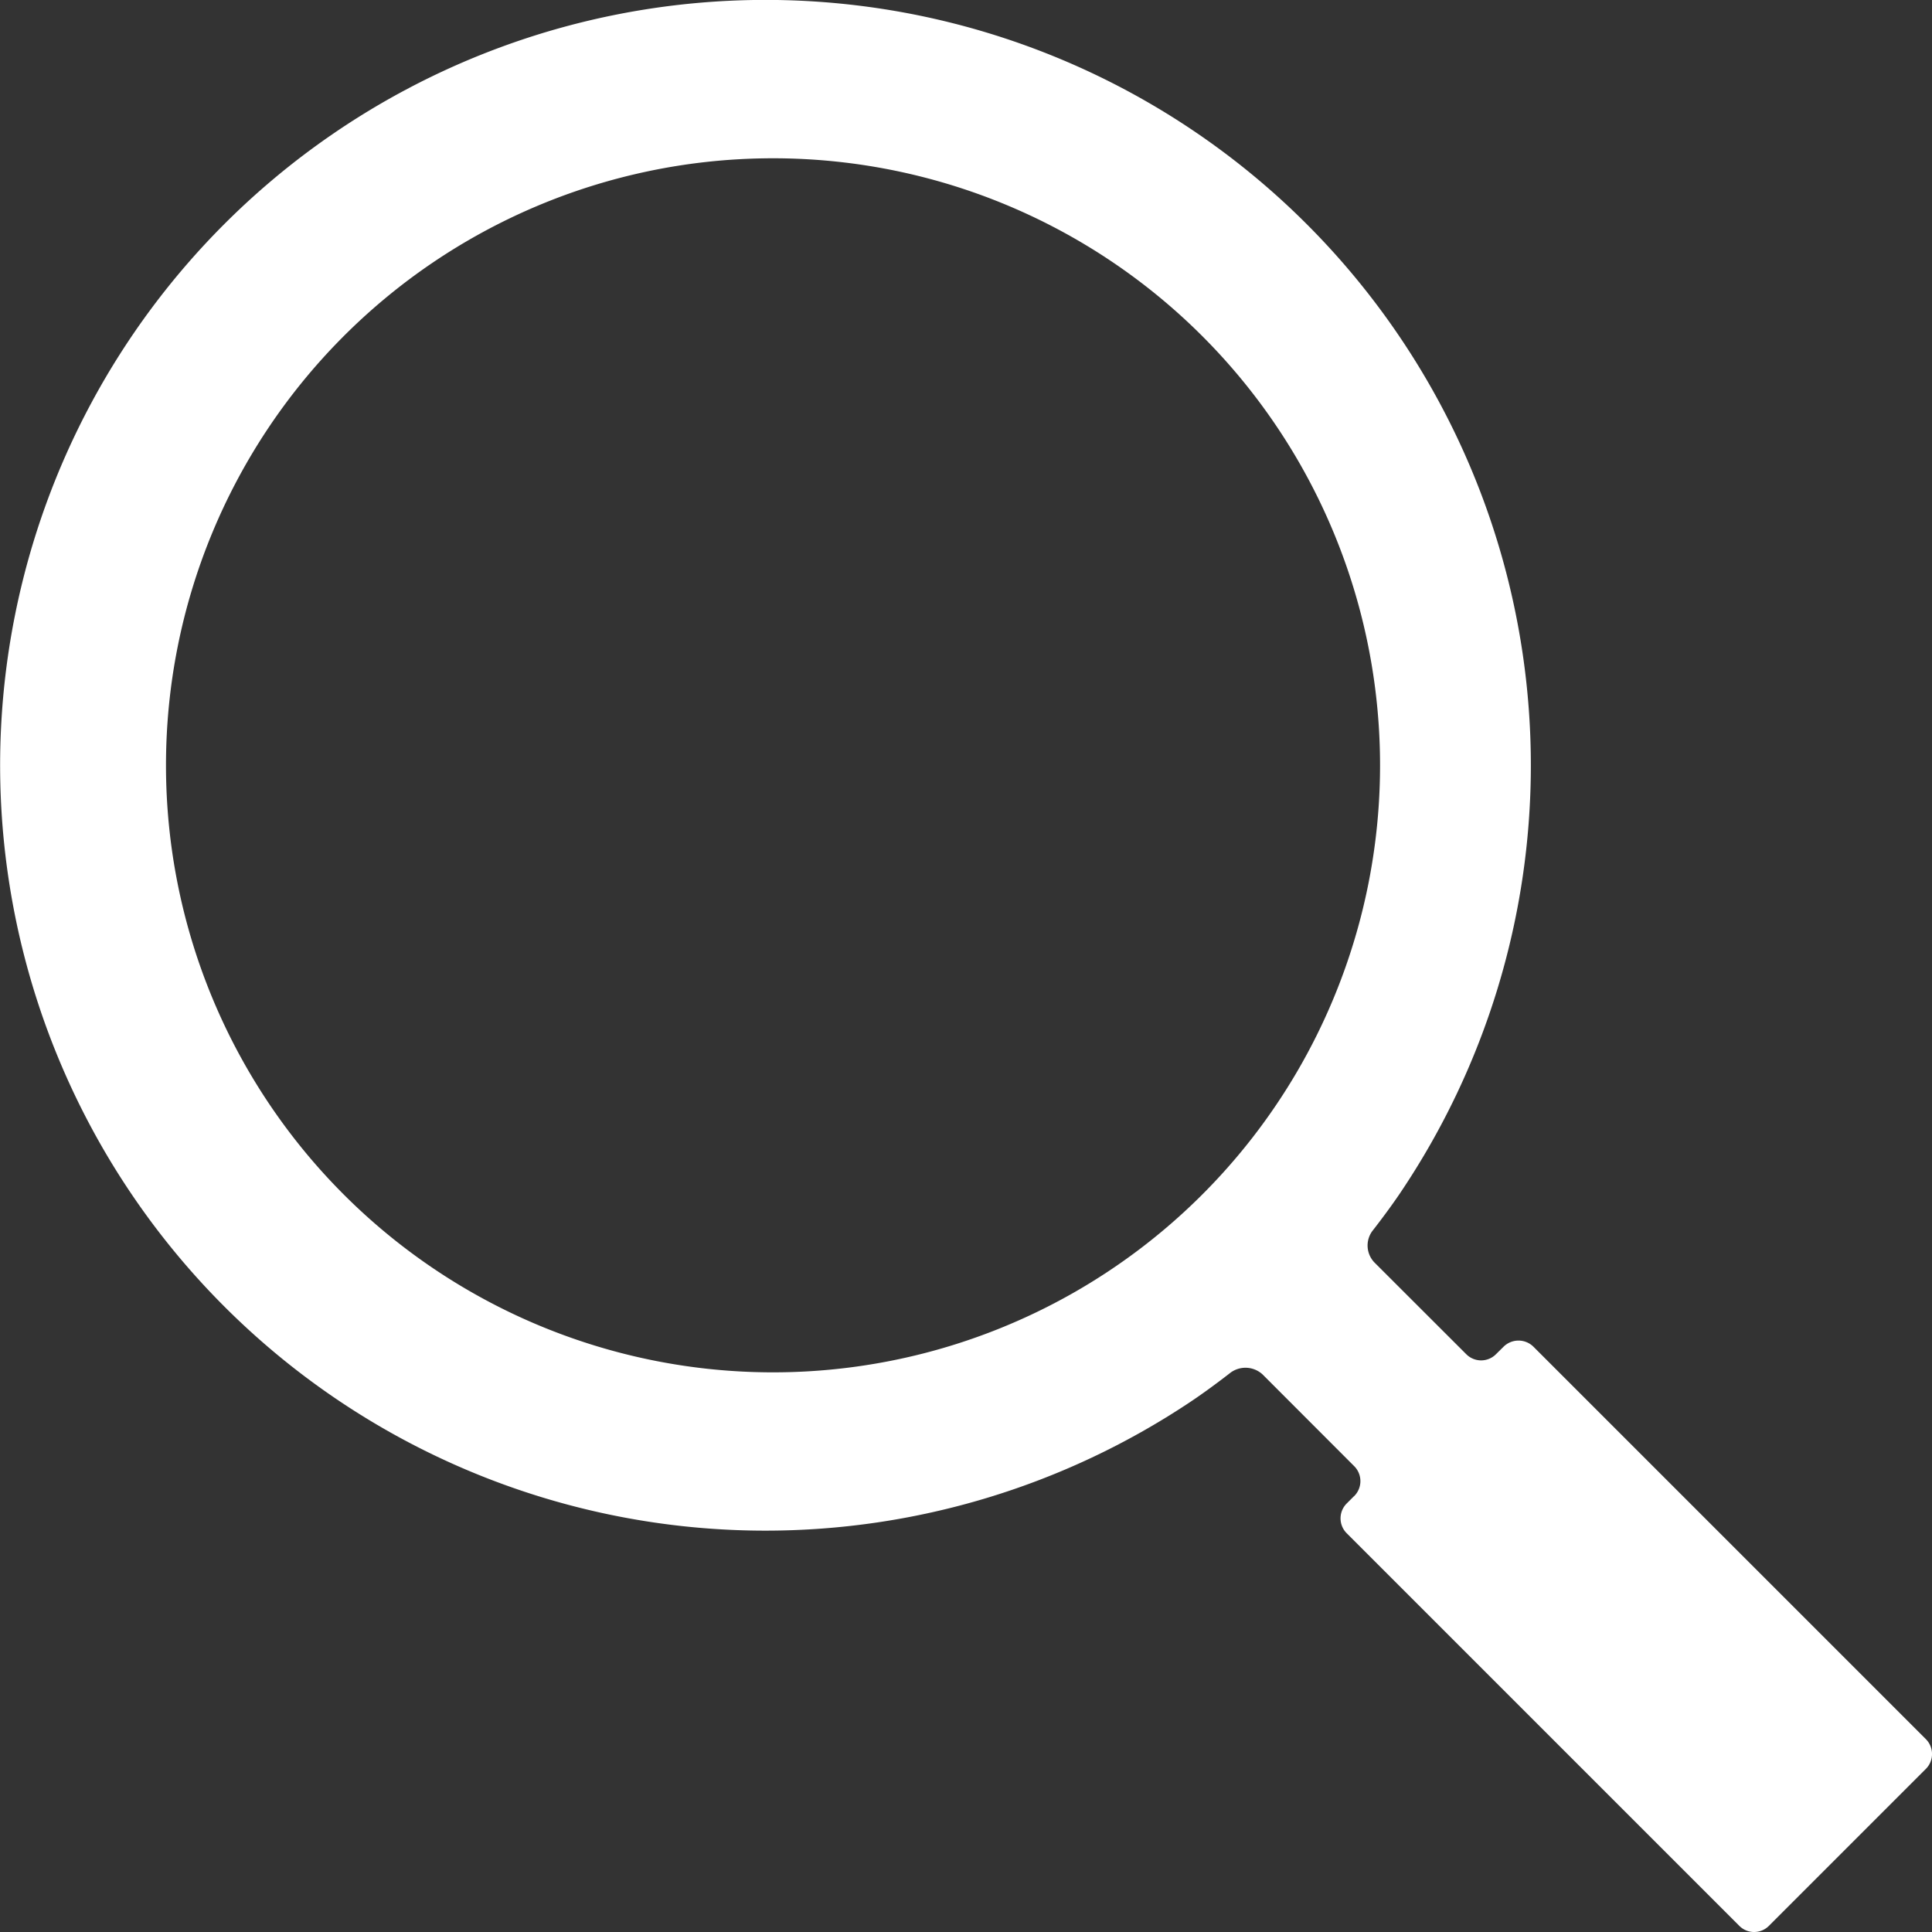
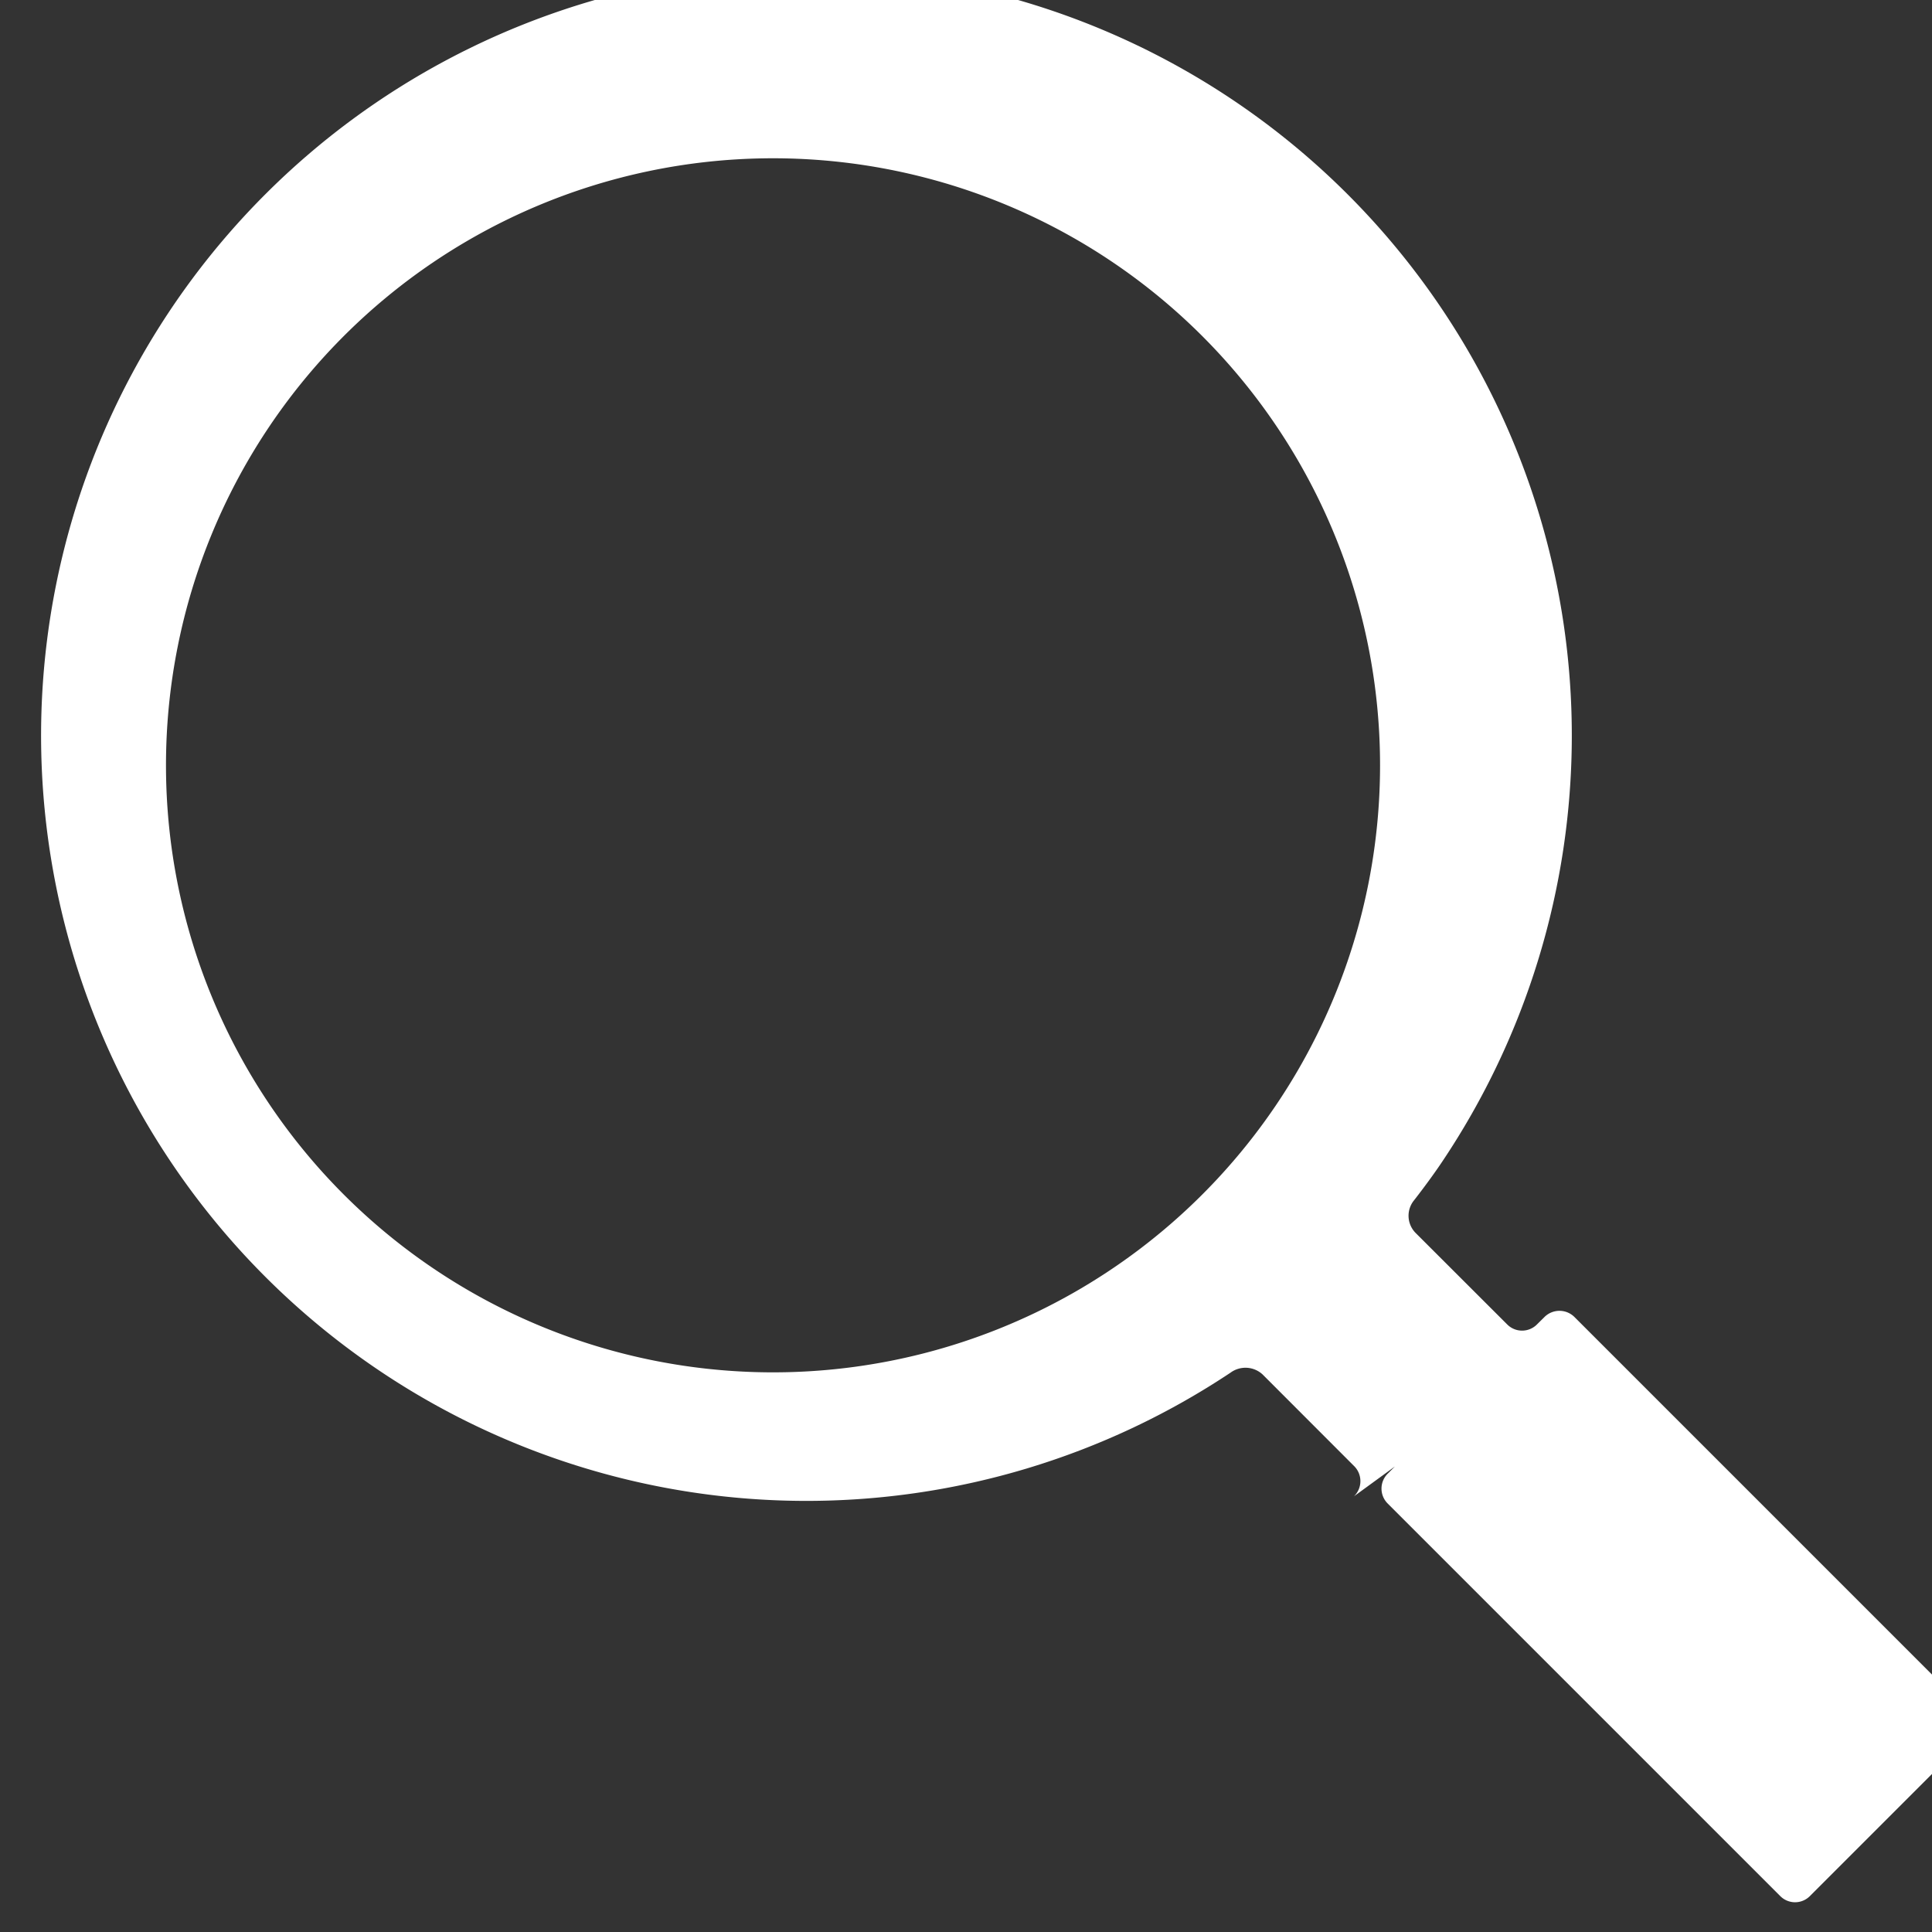
<svg xmlns="http://www.w3.org/2000/svg" class="search-icon" width="20" height="20">
  <rect width="100%" height="100%" fill="#333333" stroke="none" />
-   <path fill="#FFF" d="M14.016 15.49a.219.219 0 0 0 .003-.312l-.949-.95a.261.261 0 0 0-.332-.018s-.216.17-.424.308a7.923 7.923 0 1 1 2.19-2.182c-.134.2-.298.408-.298.408a.253.253 0 0 0 .023.326l.95.949a.217.217 0 0 0 .31-.003l.073-.072a.22.22 0 0 1 .313-.002l4.06 4.06a.218.218 0 0 1 .004.307l-1.629 1.629a.216.216 0 0 1-.307-.004l-4.06-4.06a.218.218 0 0 1 .001-.313l.072-.072zm-6.093-1.284a6.284 6.284 0 1 0 0-12.567 6.284 6.284 0 0 0 0 12.567z" />
+   <path fill="#FFF" d="M14.016 15.49a.219.219 0 0 0 .003-.312l-.949-.95a.261.261 0 0 0-.332-.018a7.923 7.923 0 1 1 2.19-2.182c-.134.2-.298.408-.298.408a.253.253 0 0 0 .023.326l.95.949a.217.217 0 0 0 .31-.003l.073-.072a.22.22 0 0 1 .313-.002l4.06 4.06a.218.218 0 0 1 .004.307l-1.629 1.629a.216.216 0 0 1-.307-.004l-4.06-4.06a.218.218 0 0 1 .001-.313l.072-.072zm-6.093-1.284a6.284 6.284 0 1 0 0-12.567 6.284 6.284 0 0 0 0 12.567z" />
</svg>